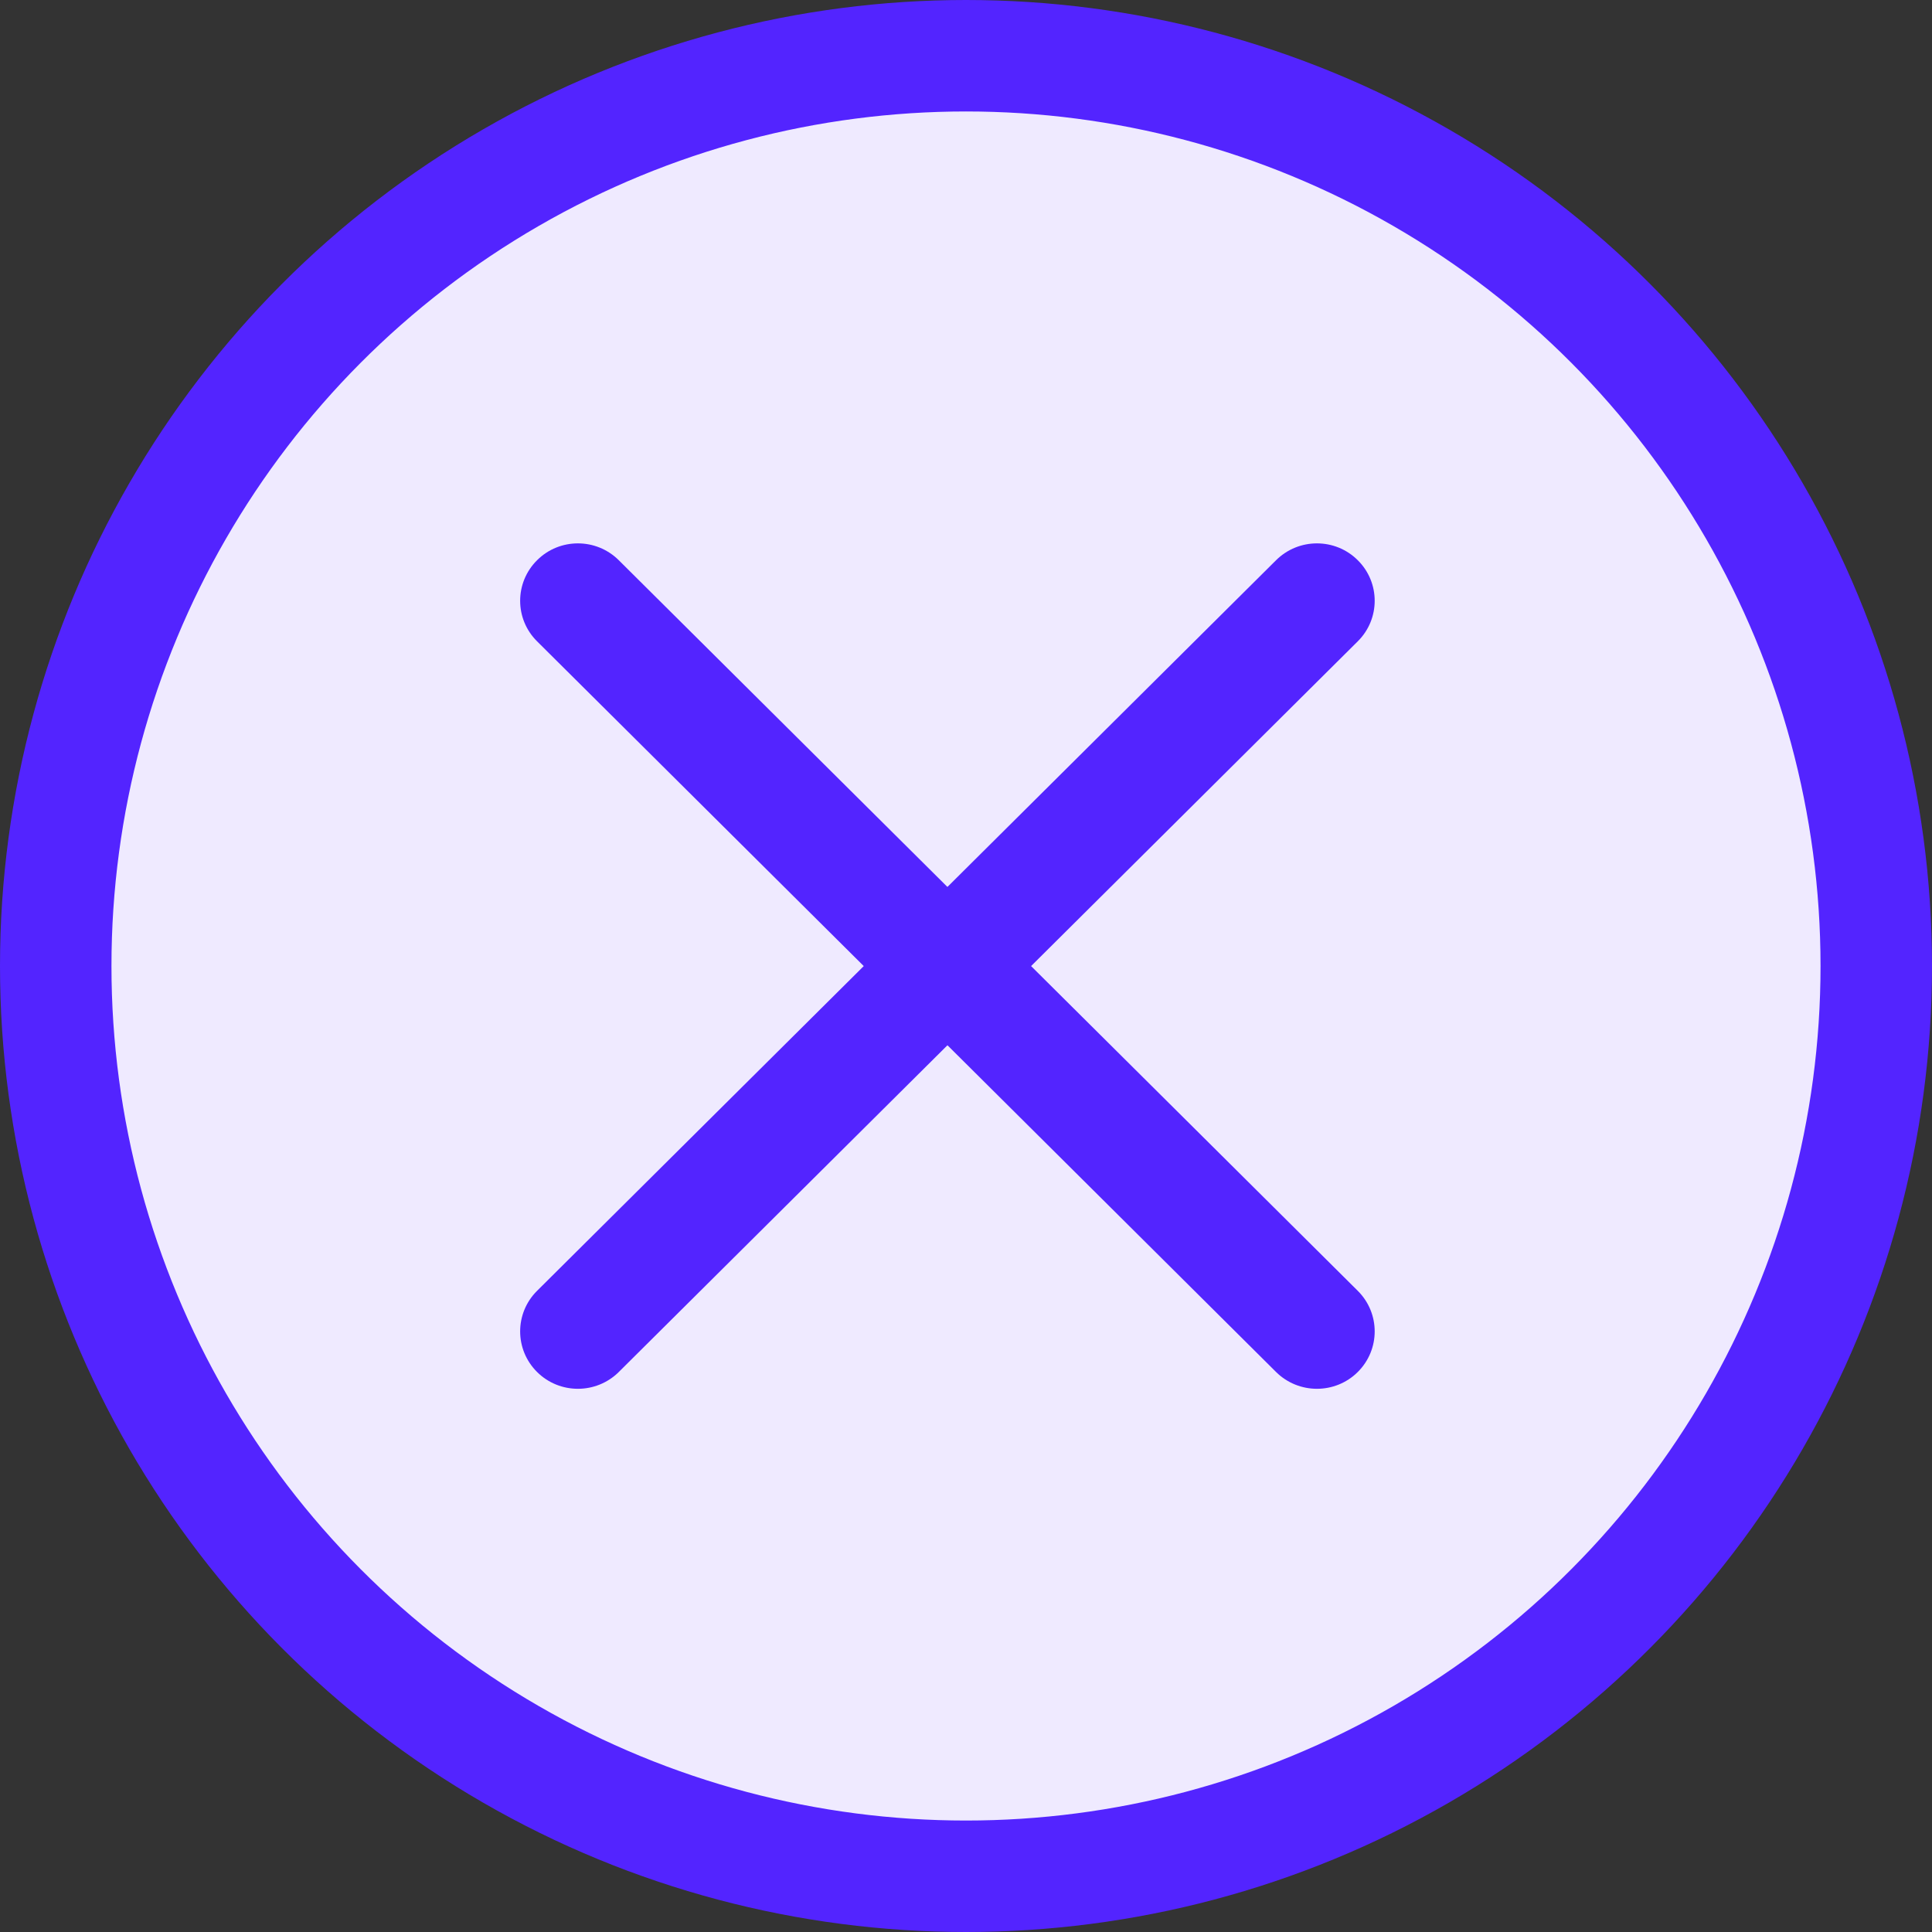
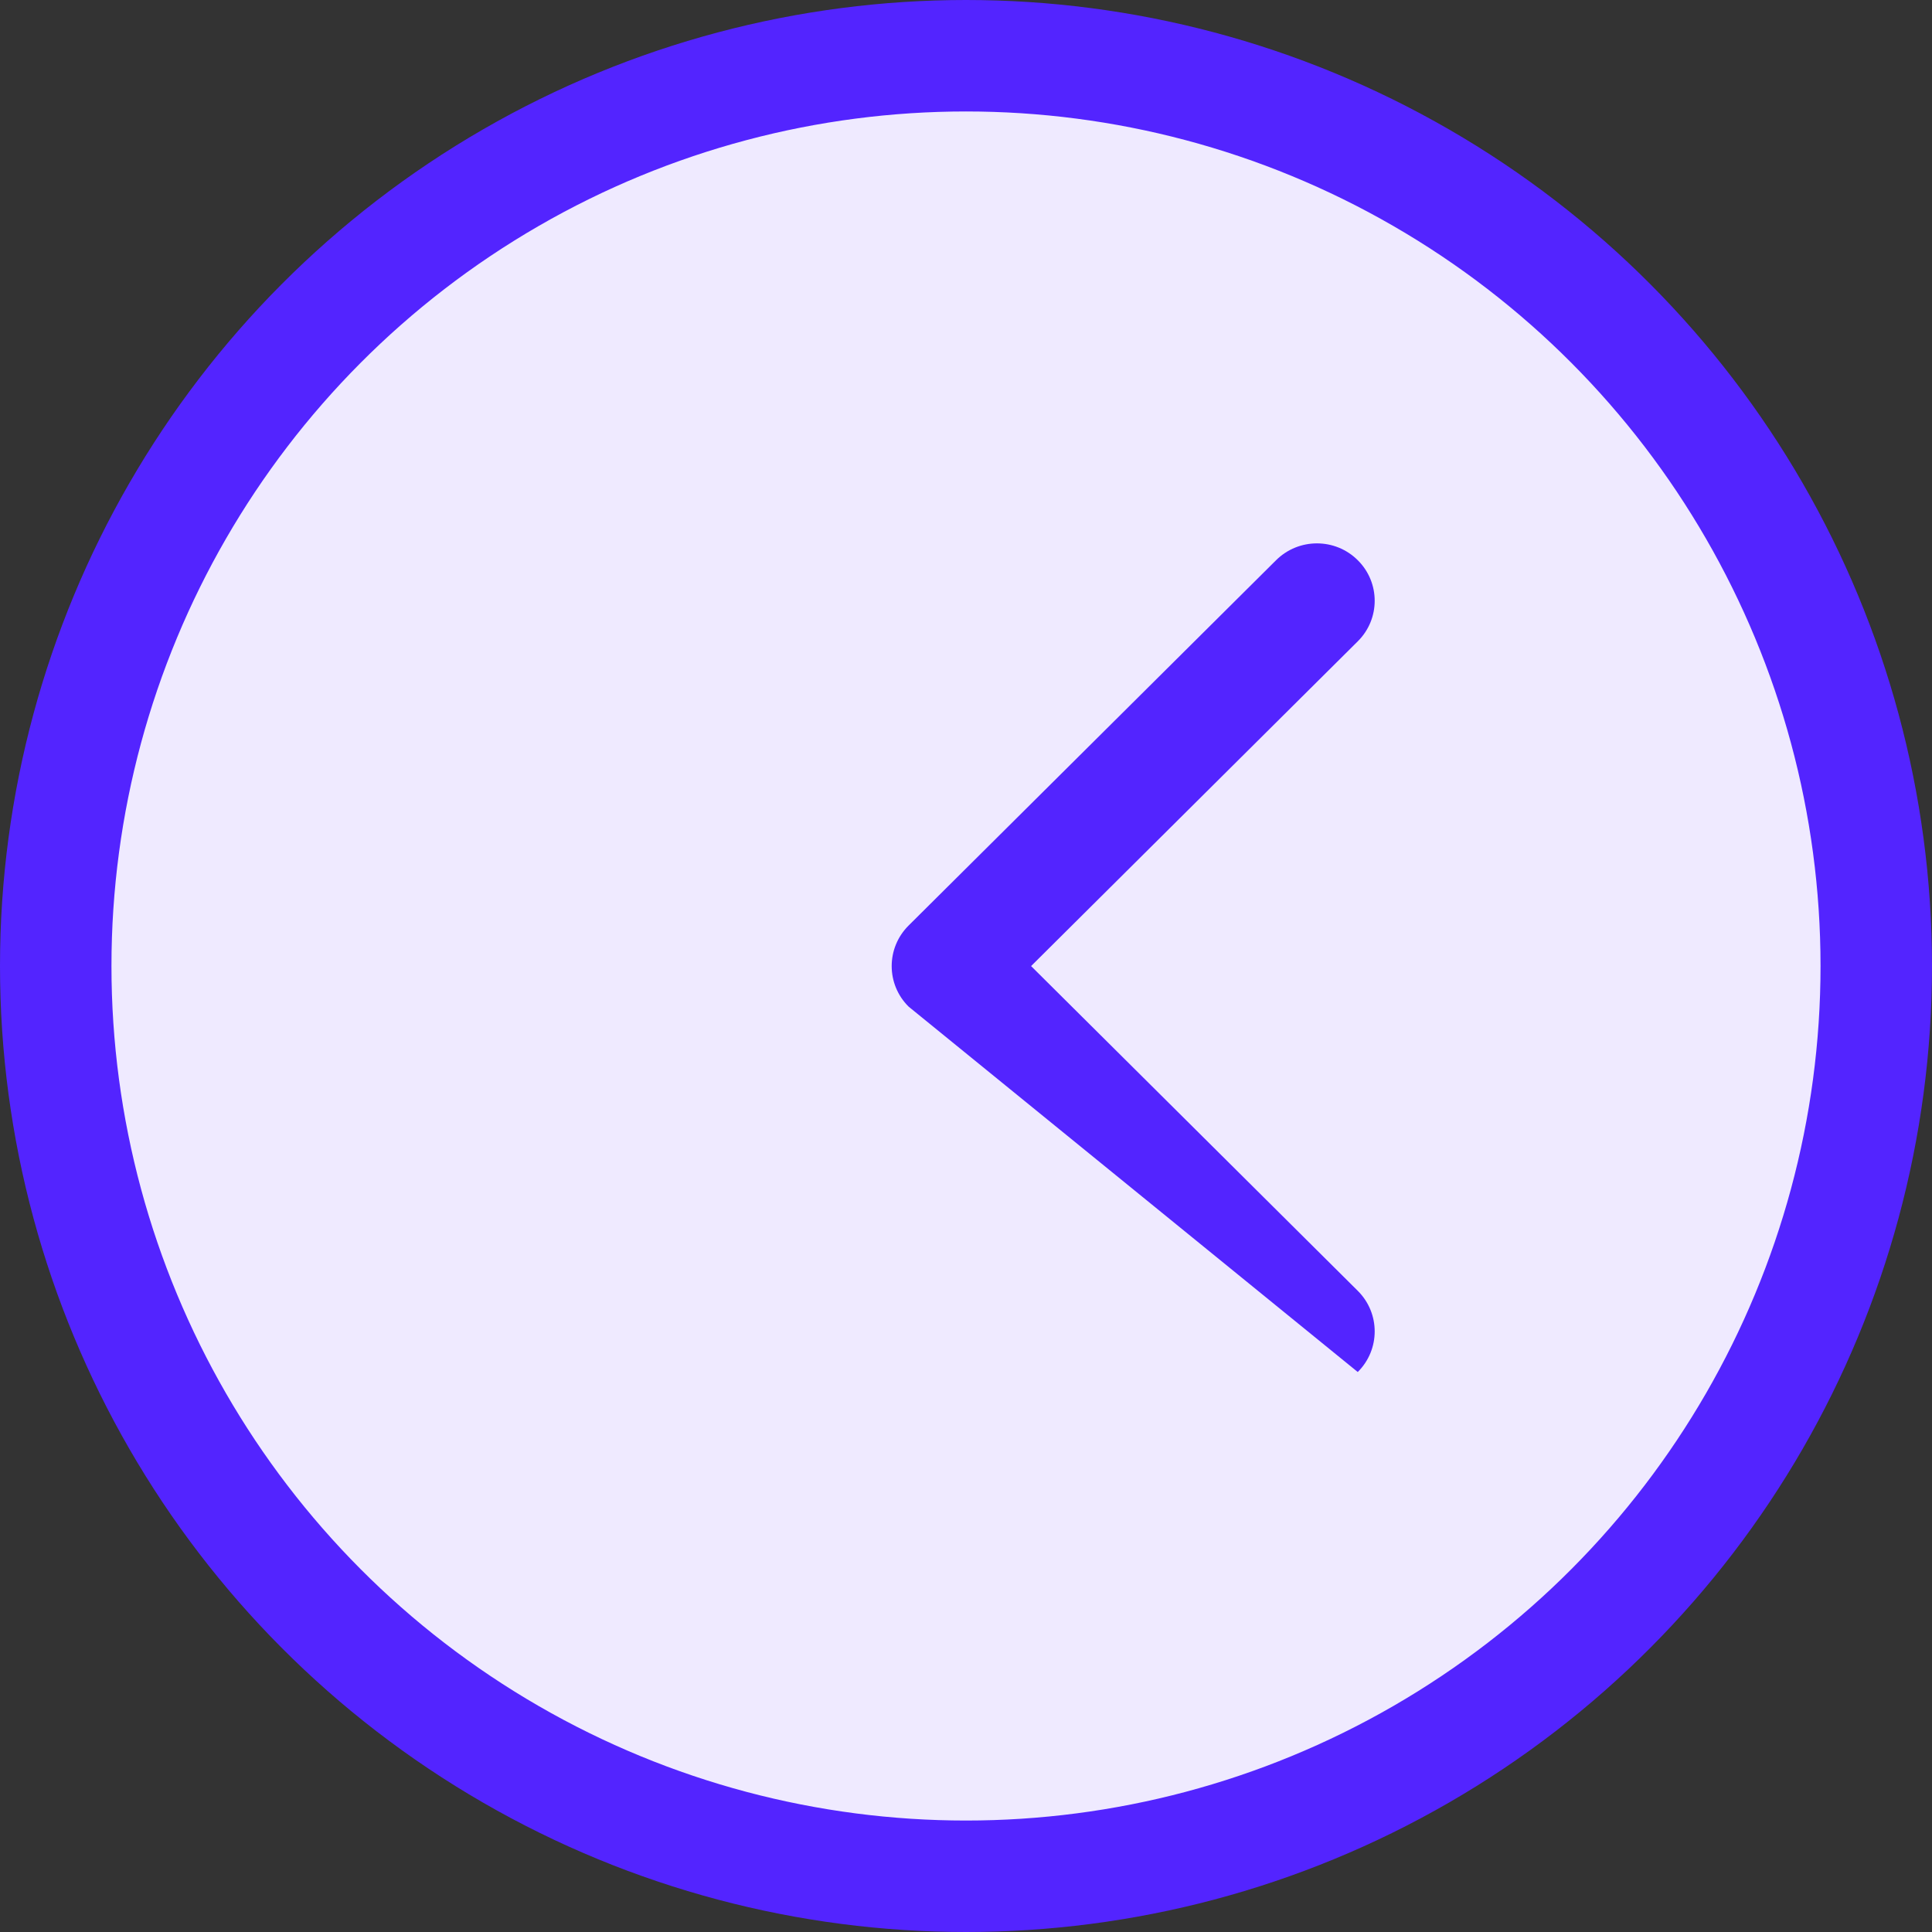
<svg xmlns="http://www.w3.org/2000/svg" width="26" height="26" viewBox="0 0 26 26" fill="none">
  <rect x="0" y="0" width="26" height="26" fill="#333333" stroke="none" />
  <circle cx="13" cy="13" r="12.25" fill="#EFEAFF" stroke="#5324FF" stroke-width="1.5" />
-   <path d="M18.272 18.464C17.969 18.765 17.477 18.765 17.173 18.464L12.228 13.547C11.924 13.246 11.924 12.757 12.228 12.455L17.173 7.539C17.477 7.237 17.969 7.237 18.272 7.539C18.576 7.84 18.576 8.33 18.272 8.631L13.876 13.001L18.272 17.371C18.576 17.673 18.576 18.162 18.272 18.464Z" fill="#5324FF" />
-   <path d="M7.228 7.539C7.531 7.237 8.023 7.237 8.327 7.539L13.272 12.455C13.576 12.757 13.576 13.246 13.272 13.548L8.327 18.464C8.023 18.765 7.531 18.765 7.228 18.464C6.924 18.162 6.924 17.673 7.228 17.371L11.624 13.001L7.228 8.631C6.924 8.33 6.924 7.841 7.228 7.539Z" fill="#5324FF" />
+   <path d="M18.272 18.464L12.228 13.547C11.924 13.246 11.924 12.757 12.228 12.455L17.173 7.539C17.477 7.237 17.969 7.237 18.272 7.539C18.576 7.84 18.576 8.33 18.272 8.631L13.876 13.001L18.272 17.371C18.576 17.673 18.576 18.162 18.272 18.464Z" fill="#5324FF" />
</svg>